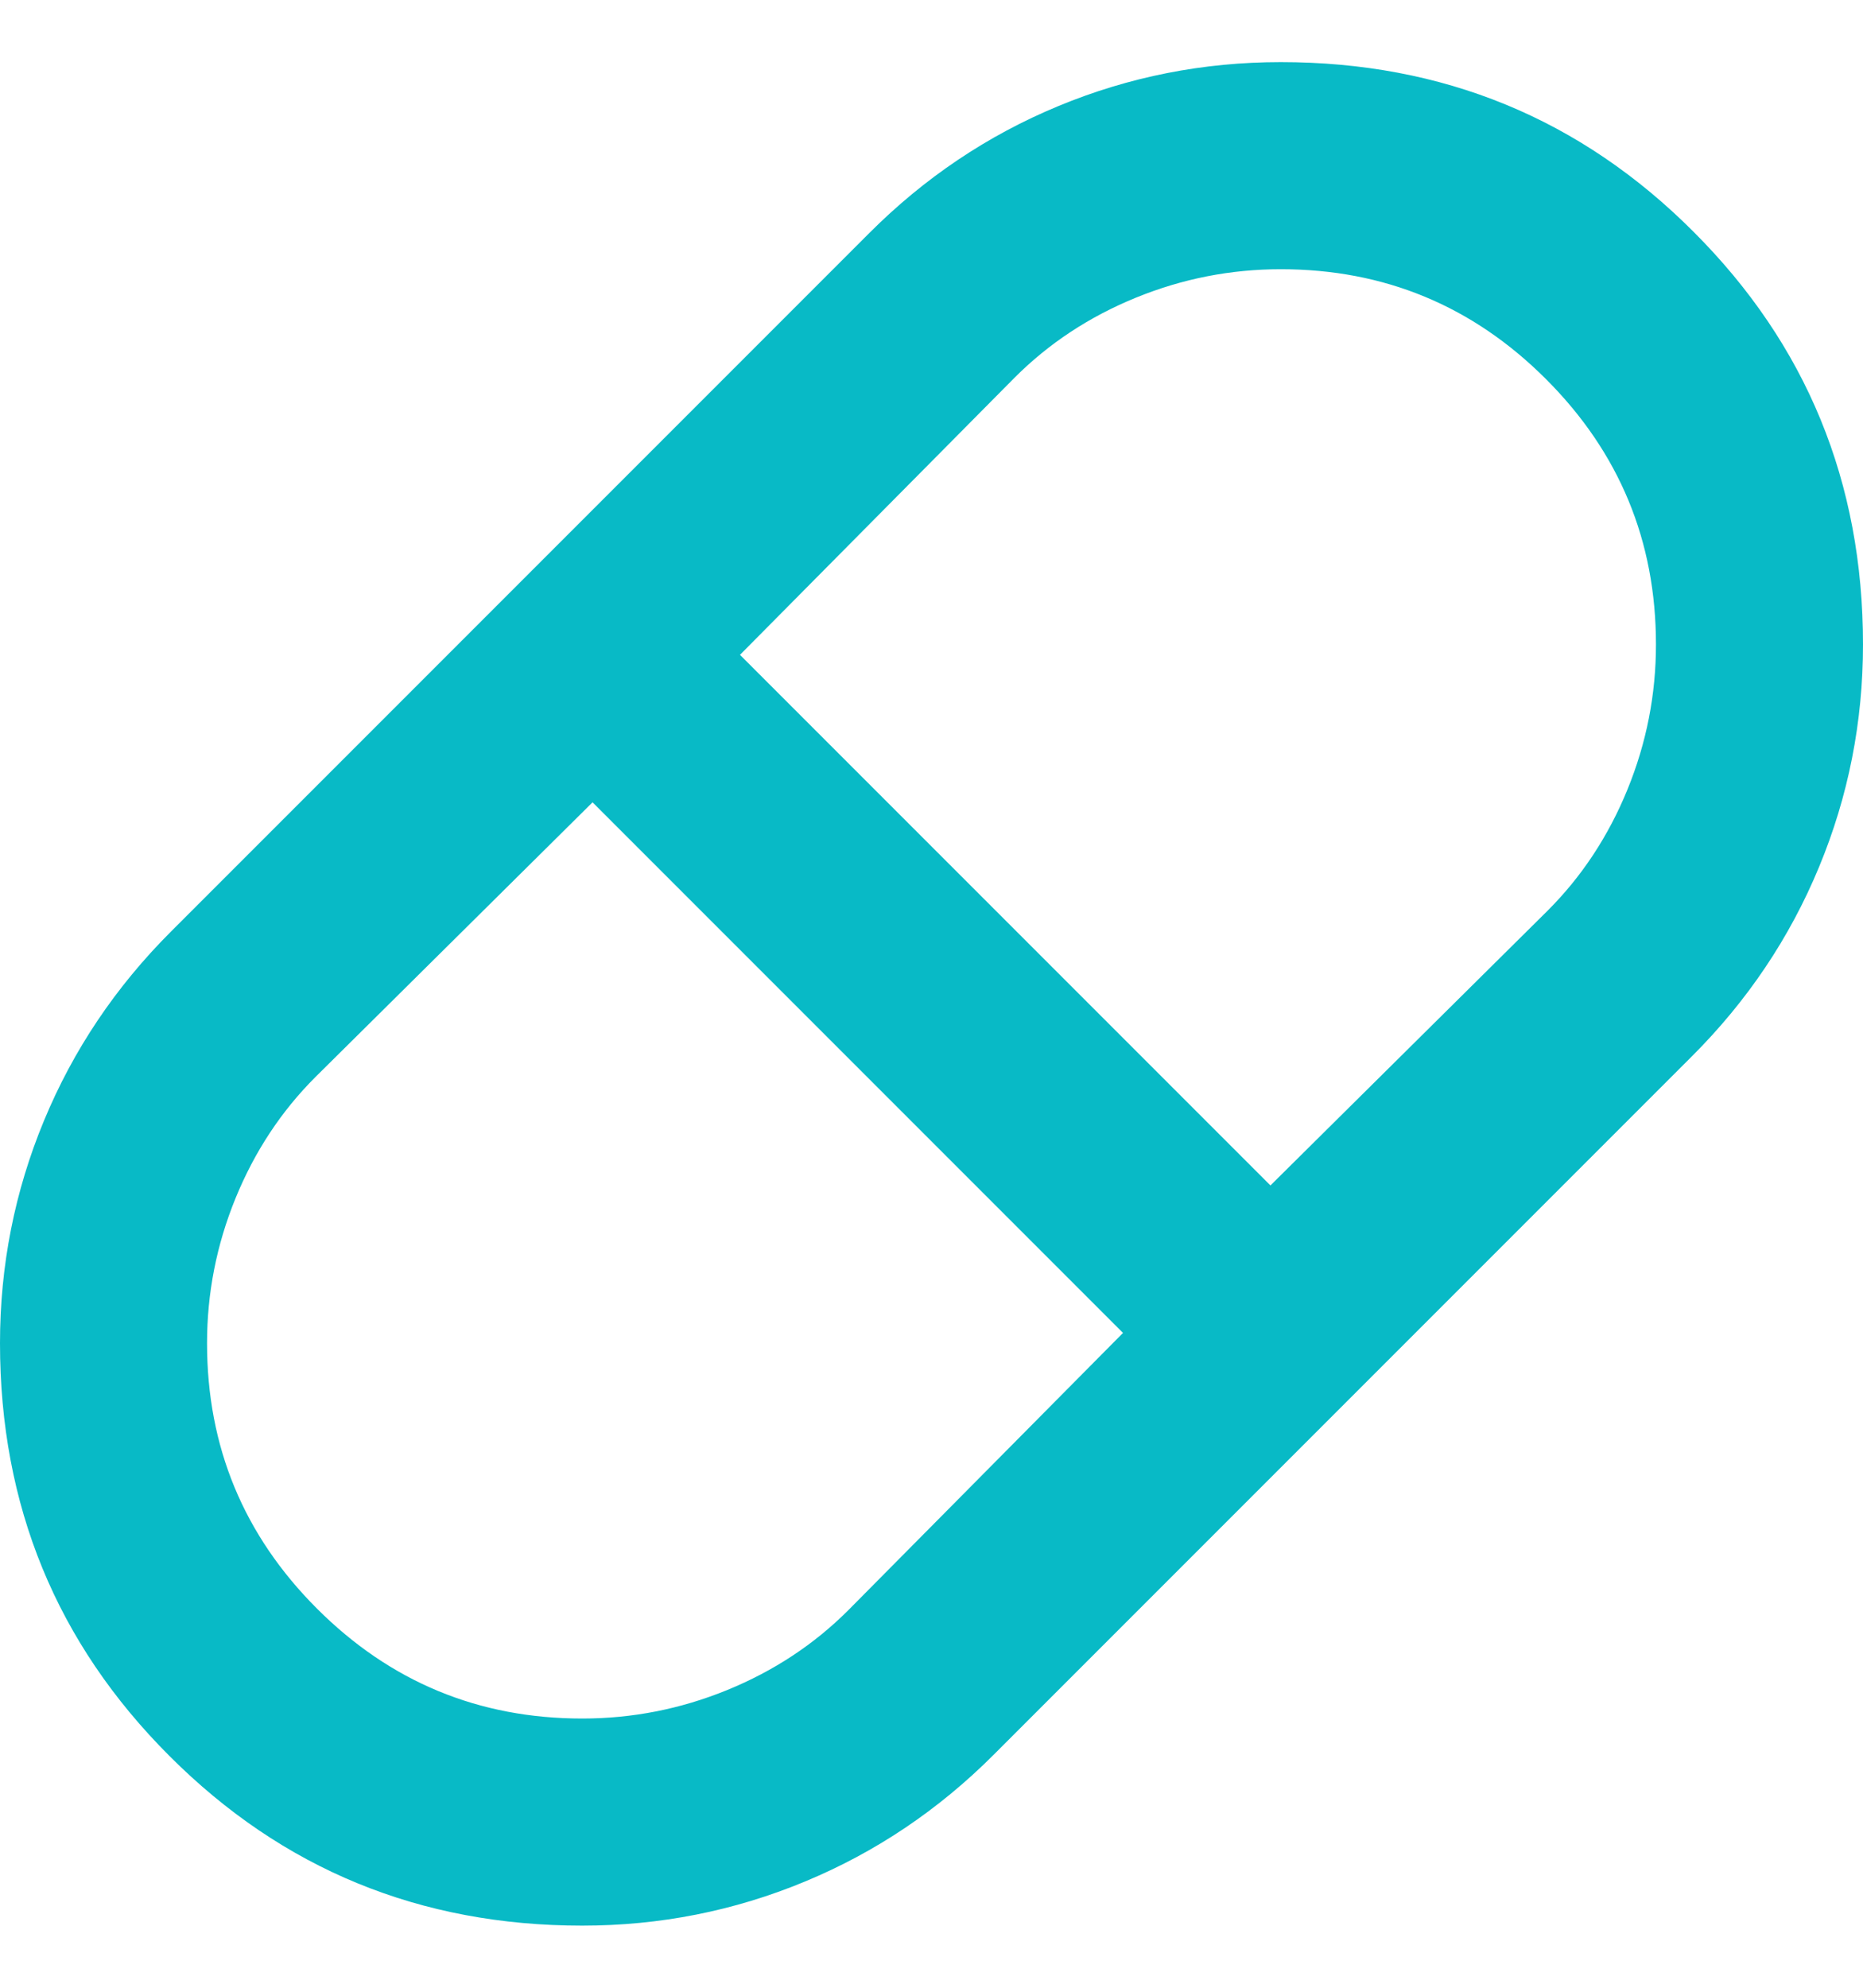
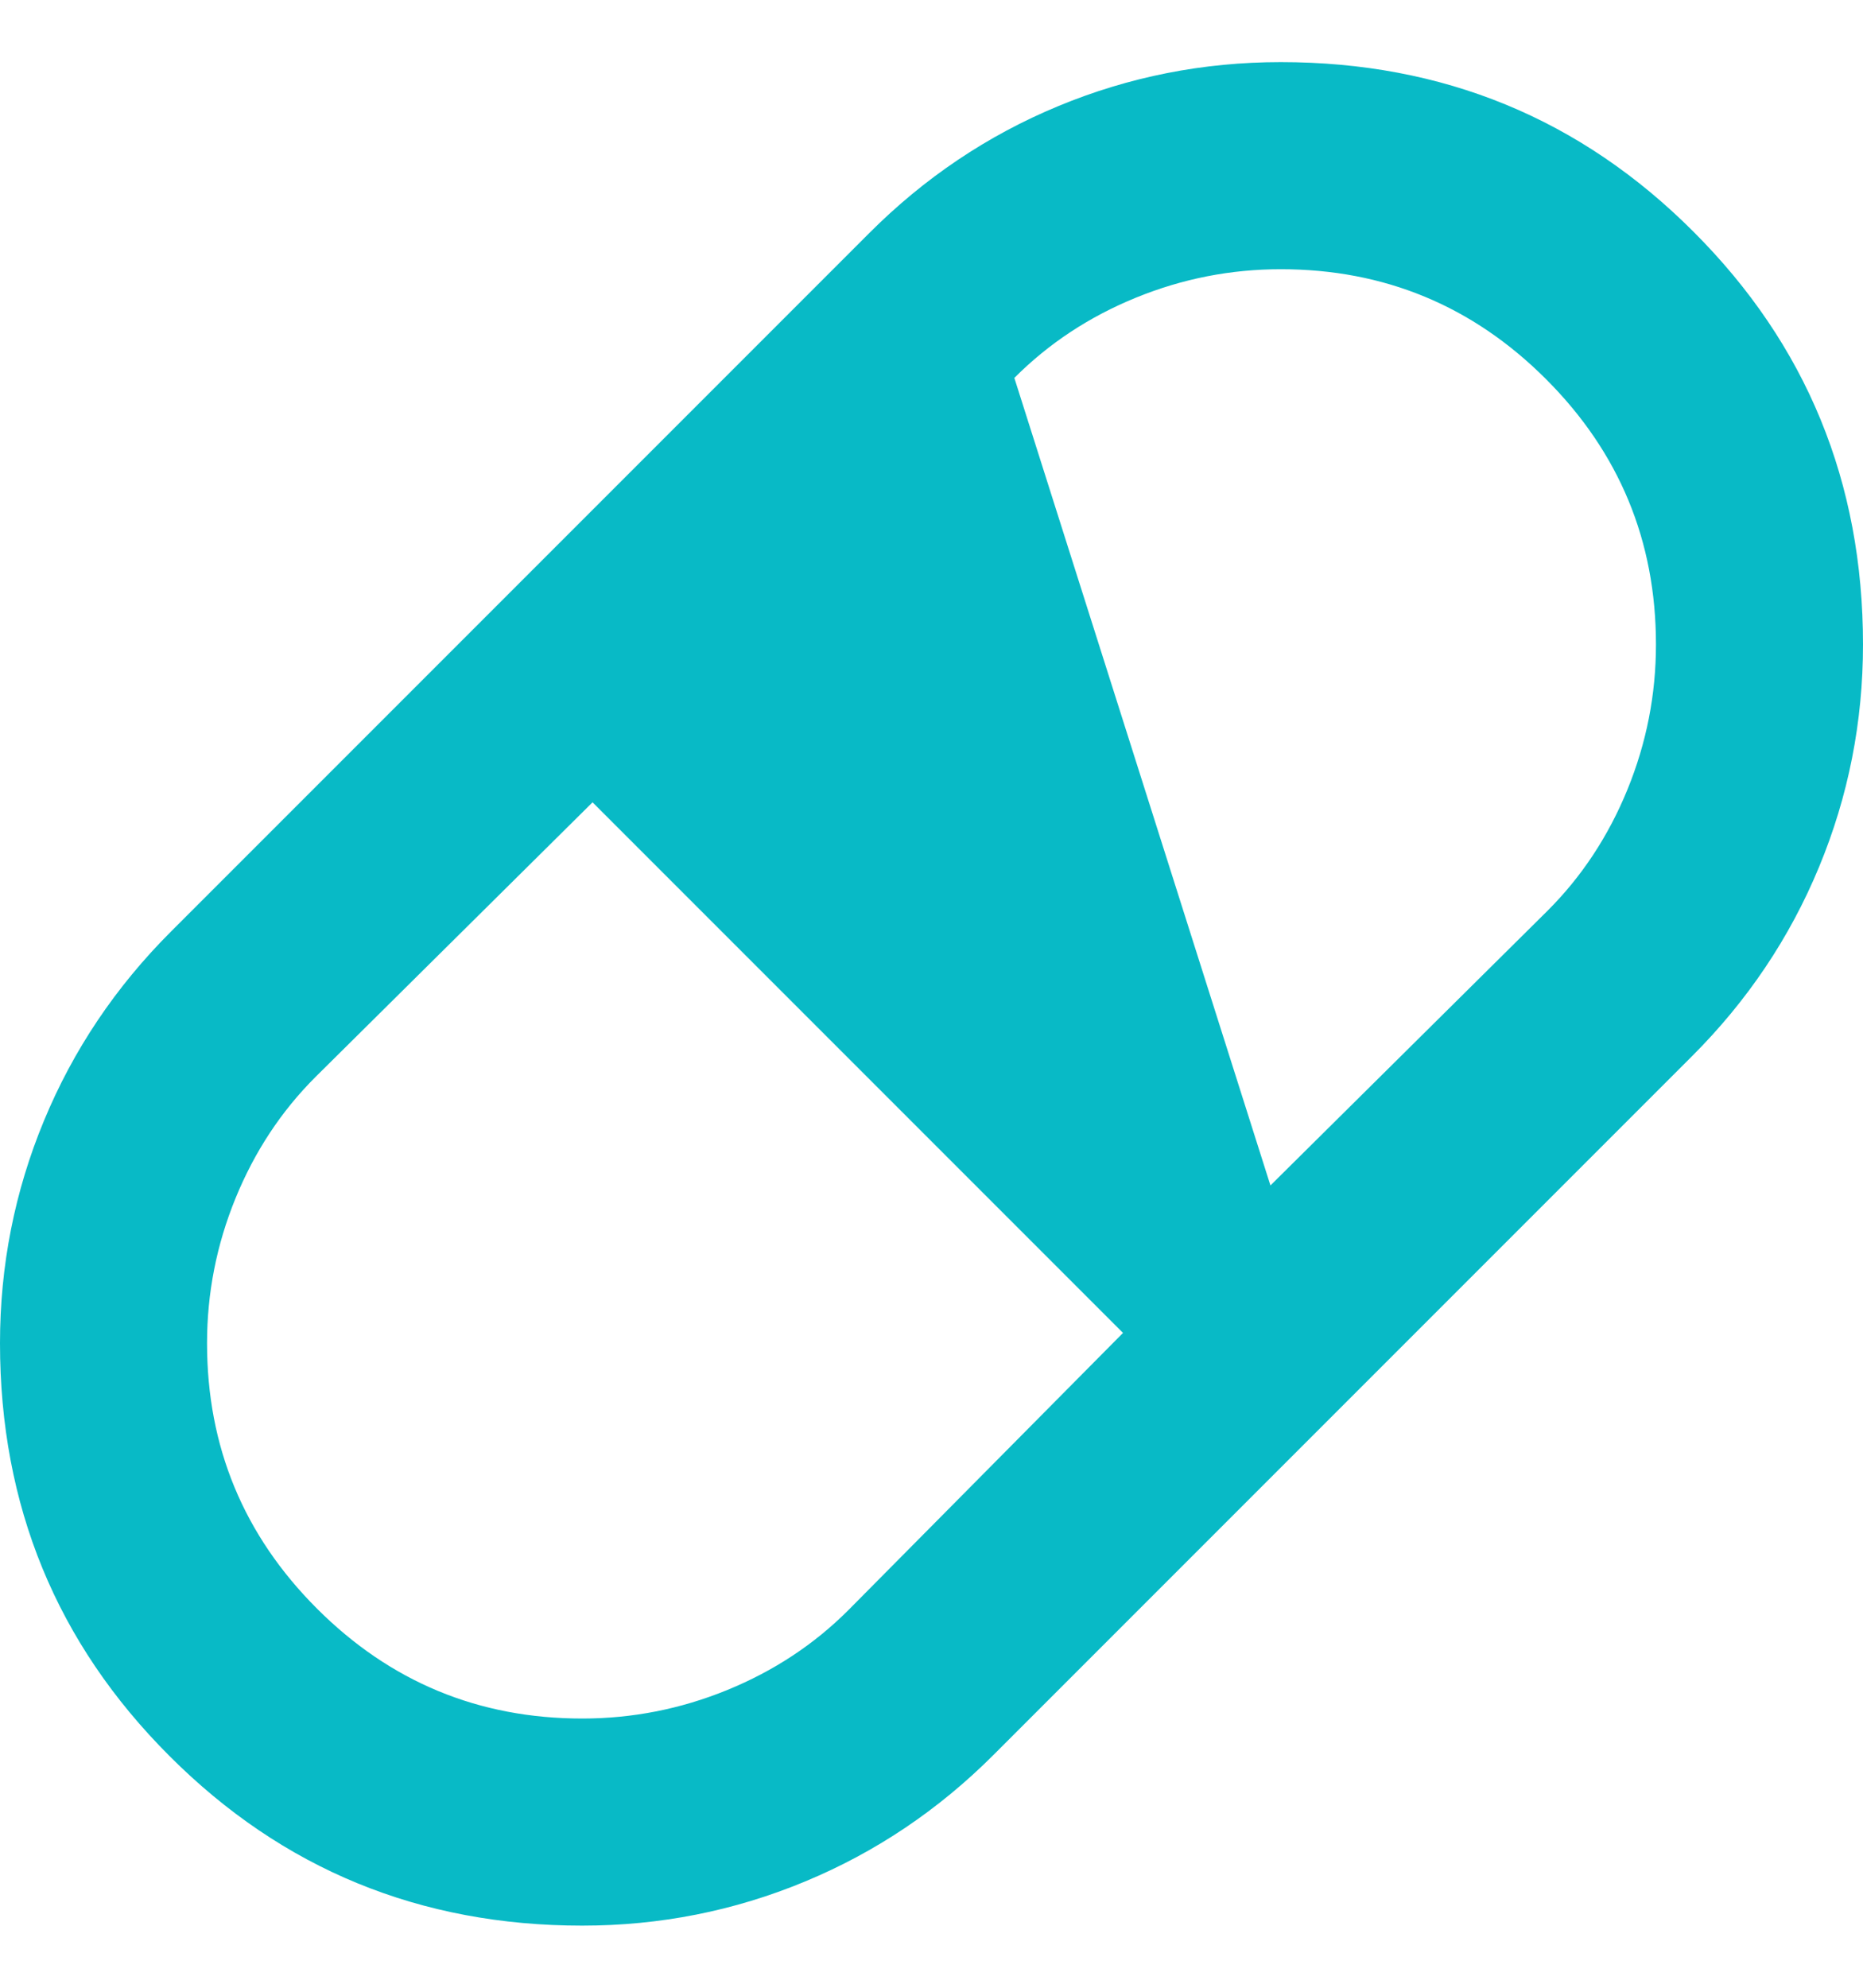
<svg xmlns="http://www.w3.org/2000/svg" width="15" height="16" viewBox="0 0 15 16" fill="none">
-   <path d="M4.688 15.5C3.382 15.5 2.274 15.045 1.365 14.135C0.455 13.226 0 12.118 0 10.812C0 10.188 0.118 9.59 0.354 9.021C0.59 8.451 0.931 7.944 1.375 7.5L7 1.875C7.444 1.431 7.951 1.09 8.521 0.854C9.09 0.618 9.688 0.5 10.312 0.5C11.618 0.5 12.726 0.955 13.635 1.865C14.545 2.774 15 3.882 15 5.188C15 5.812 14.882 6.41 14.646 6.979C14.41 7.549 14.069 8.056 13.625 8.5L8 14.125C7.556 14.569 7.049 14.91 6.479 15.146C5.91 15.382 5.312 15.5 4.688 15.5ZM10.229 9.542L12.458 7.333C12.736 7.056 12.951 6.729 13.104 6.354C13.257 5.979 13.333 5.59 13.333 5.188C13.333 4.354 13.038 3.642 12.448 3.052C11.858 2.462 11.146 2.167 10.312 2.167C9.91 2.167 9.521 2.243 9.146 2.396C8.771 2.549 8.444 2.764 8.167 3.042L5.958 5.271L10.229 9.542ZM4.688 13.833C5.09 13.833 5.479 13.757 5.854 13.604C6.229 13.451 6.556 13.236 6.833 12.958L9.042 10.729L4.771 6.458L2.542 8.667C2.264 8.944 2.049 9.271 1.896 9.646C1.743 10.021 1.667 10.41 1.667 10.812C1.667 11.646 1.962 12.358 2.552 12.948C3.142 13.538 3.854 13.833 4.688 13.833Z" fill="#08BAC6" />
+   <path d="M4.688 15.5C3.382 15.5 2.274 15.045 1.365 14.135C0.455 13.226 0 12.118 0 10.812C0 10.188 0.118 9.59 0.354 9.021C0.59 8.451 0.931 7.944 1.375 7.5L7 1.875C7.444 1.431 7.951 1.09 8.521 0.854C9.09 0.618 9.688 0.5 10.312 0.5C11.618 0.5 12.726 0.955 13.635 1.865C14.545 2.774 15 3.882 15 5.188C15 5.812 14.882 6.41 14.646 6.979C14.41 7.549 14.069 8.056 13.625 8.5L8 14.125C7.556 14.569 7.049 14.91 6.479 15.146C5.91 15.382 5.312 15.5 4.688 15.5ZM10.229 9.542L12.458 7.333C12.736 7.056 12.951 6.729 13.104 6.354C13.257 5.979 13.333 5.59 13.333 5.188C13.333 4.354 13.038 3.642 12.448 3.052C11.858 2.462 11.146 2.167 10.312 2.167C9.91 2.167 9.521 2.243 9.146 2.396C8.771 2.549 8.444 2.764 8.167 3.042L10.229 9.542ZM4.688 13.833C5.09 13.833 5.479 13.757 5.854 13.604C6.229 13.451 6.556 13.236 6.833 12.958L9.042 10.729L4.771 6.458L2.542 8.667C2.264 8.944 2.049 9.271 1.896 9.646C1.743 10.021 1.667 10.41 1.667 10.812C1.667 11.646 1.962 12.358 2.552 12.948C3.142 13.538 3.854 13.833 4.688 13.833Z" fill="#08BAC6" />
</svg>